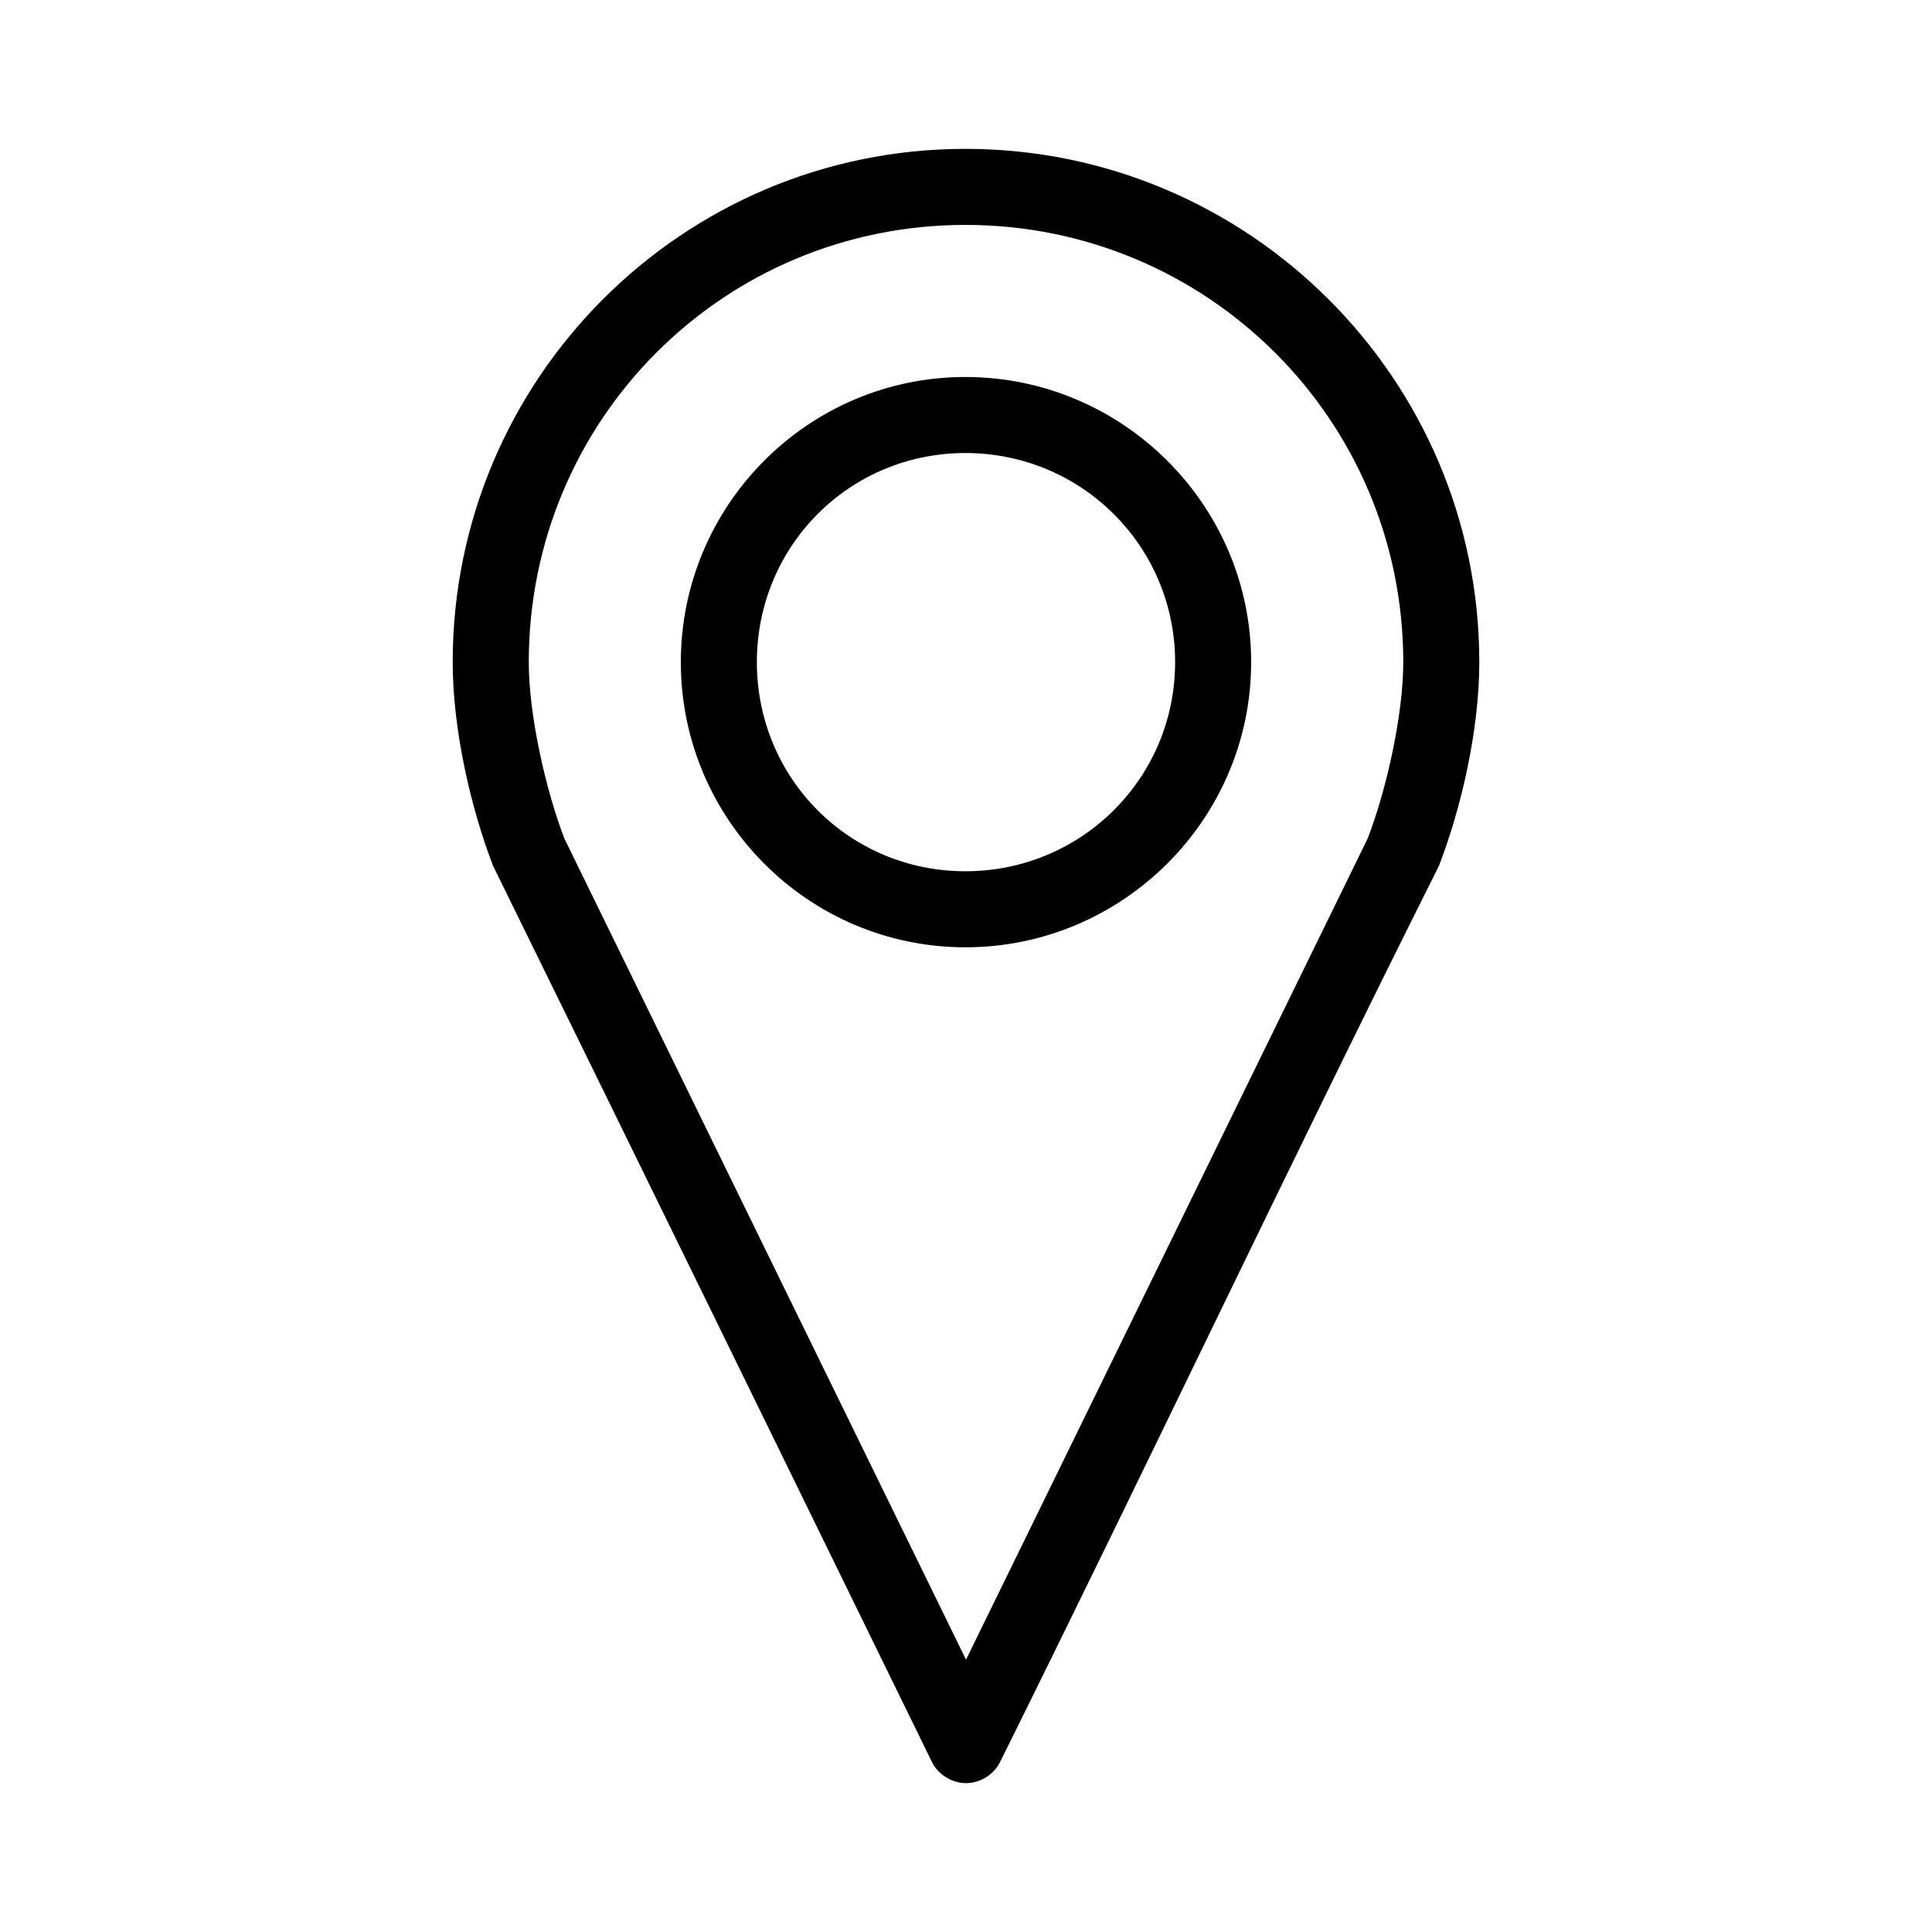
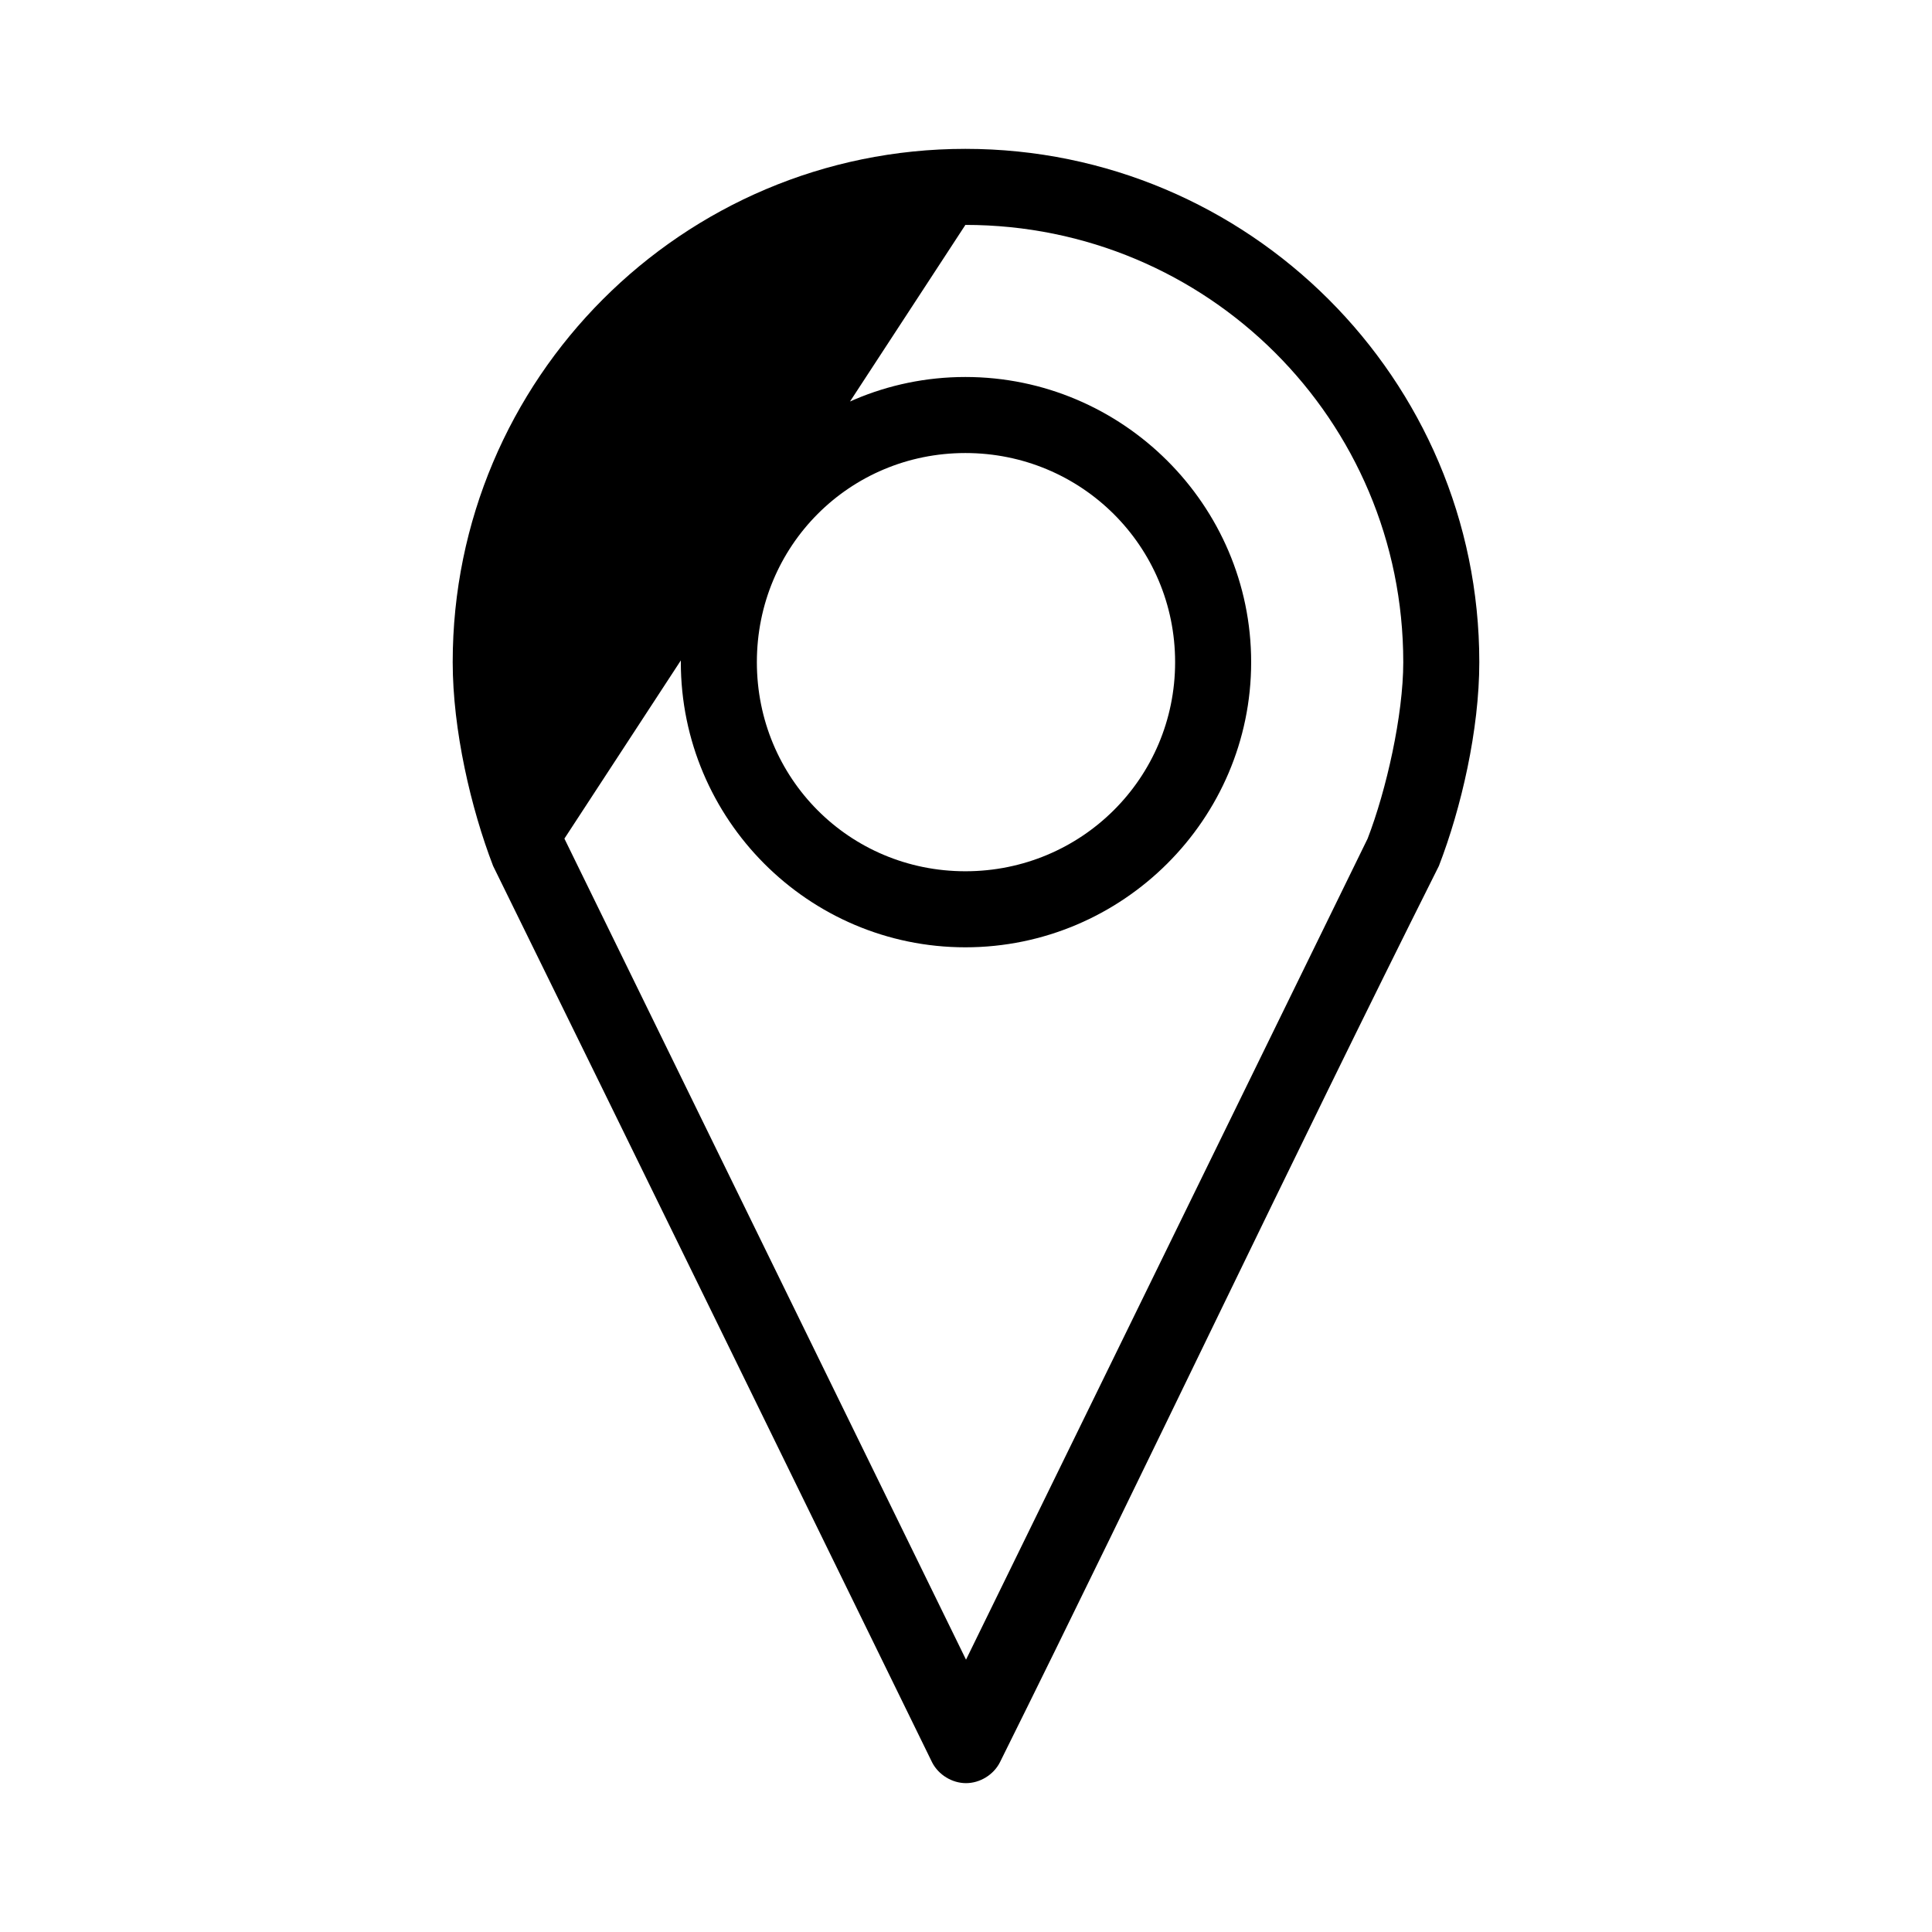
<svg xmlns="http://www.w3.org/2000/svg" fill="#000000" width="800px" height="800px" version="1.1" viewBox="144 144 512 512">
-   <path d="m399.84 183.45c-75.004 0-135.87 60.949-135.87 136.03 0 17.957 4.824 38.711 10.707 54 38.863 79.055 77.598 158.39 116.35 237.58 1.68 3.285 5.285 5.492 8.973 5.492 3.691 0 7.297-2.207 8.973-5.492 39.211-78.953 76.887-158.83 116.35-237.58 5.922-15.316 10.707-36.055 10.707-54 0-75.109-61.184-136.03-136.19-136.03zm0 20.152c64.133 0 116.04 51.672 116.04 115.88 0 14.059-4.488 33.934-9.445 46.758l-106.43 217.59-106.43-217.59c-4.941-12.844-9.445-32.723-9.445-46.758 0-64.234 51.586-115.88 115.72-115.88zm0 40.305c-41.609 0-75.414 33.93-75.414 75.57 0 41.645 33.805 75.57 75.414 75.57 41.613 0 75.73-33.898 75.73-75.57 0-41.672-34.117-75.57-75.73-75.57zm0 20.152c30.738 0 55.578 24.652 55.578 55.418 0 30.77-24.836 55.418-55.578 55.418-30.738 0-55.262-24.621-55.262-55.418 0-30.797 24.523-55.418 55.262-55.418z" />
+   <path d="m399.84 183.45c-75.004 0-135.87 60.949-135.87 136.03 0 17.957 4.824 38.711 10.707 54 38.863 79.055 77.598 158.39 116.35 237.58 1.68 3.285 5.285 5.492 8.973 5.492 3.691 0 7.297-2.207 8.973-5.492 39.211-78.953 76.887-158.83 116.35-237.58 5.922-15.316 10.707-36.055 10.707-54 0-75.109-61.184-136.03-136.19-136.03zm0 20.152c64.133 0 116.04 51.672 116.04 115.88 0 14.059-4.488 33.934-9.445 46.758l-106.43 217.59-106.43-217.59zm0 40.305c-41.609 0-75.414 33.93-75.414 75.57 0 41.645 33.805 75.57 75.414 75.57 41.613 0 75.73-33.898 75.73-75.57 0-41.672-34.117-75.57-75.73-75.57zm0 20.152c30.738 0 55.578 24.652 55.578 55.418 0 30.77-24.836 55.418-55.578 55.418-30.738 0-55.262-24.621-55.262-55.418 0-30.797 24.523-55.418 55.262-55.418z" />
</svg>